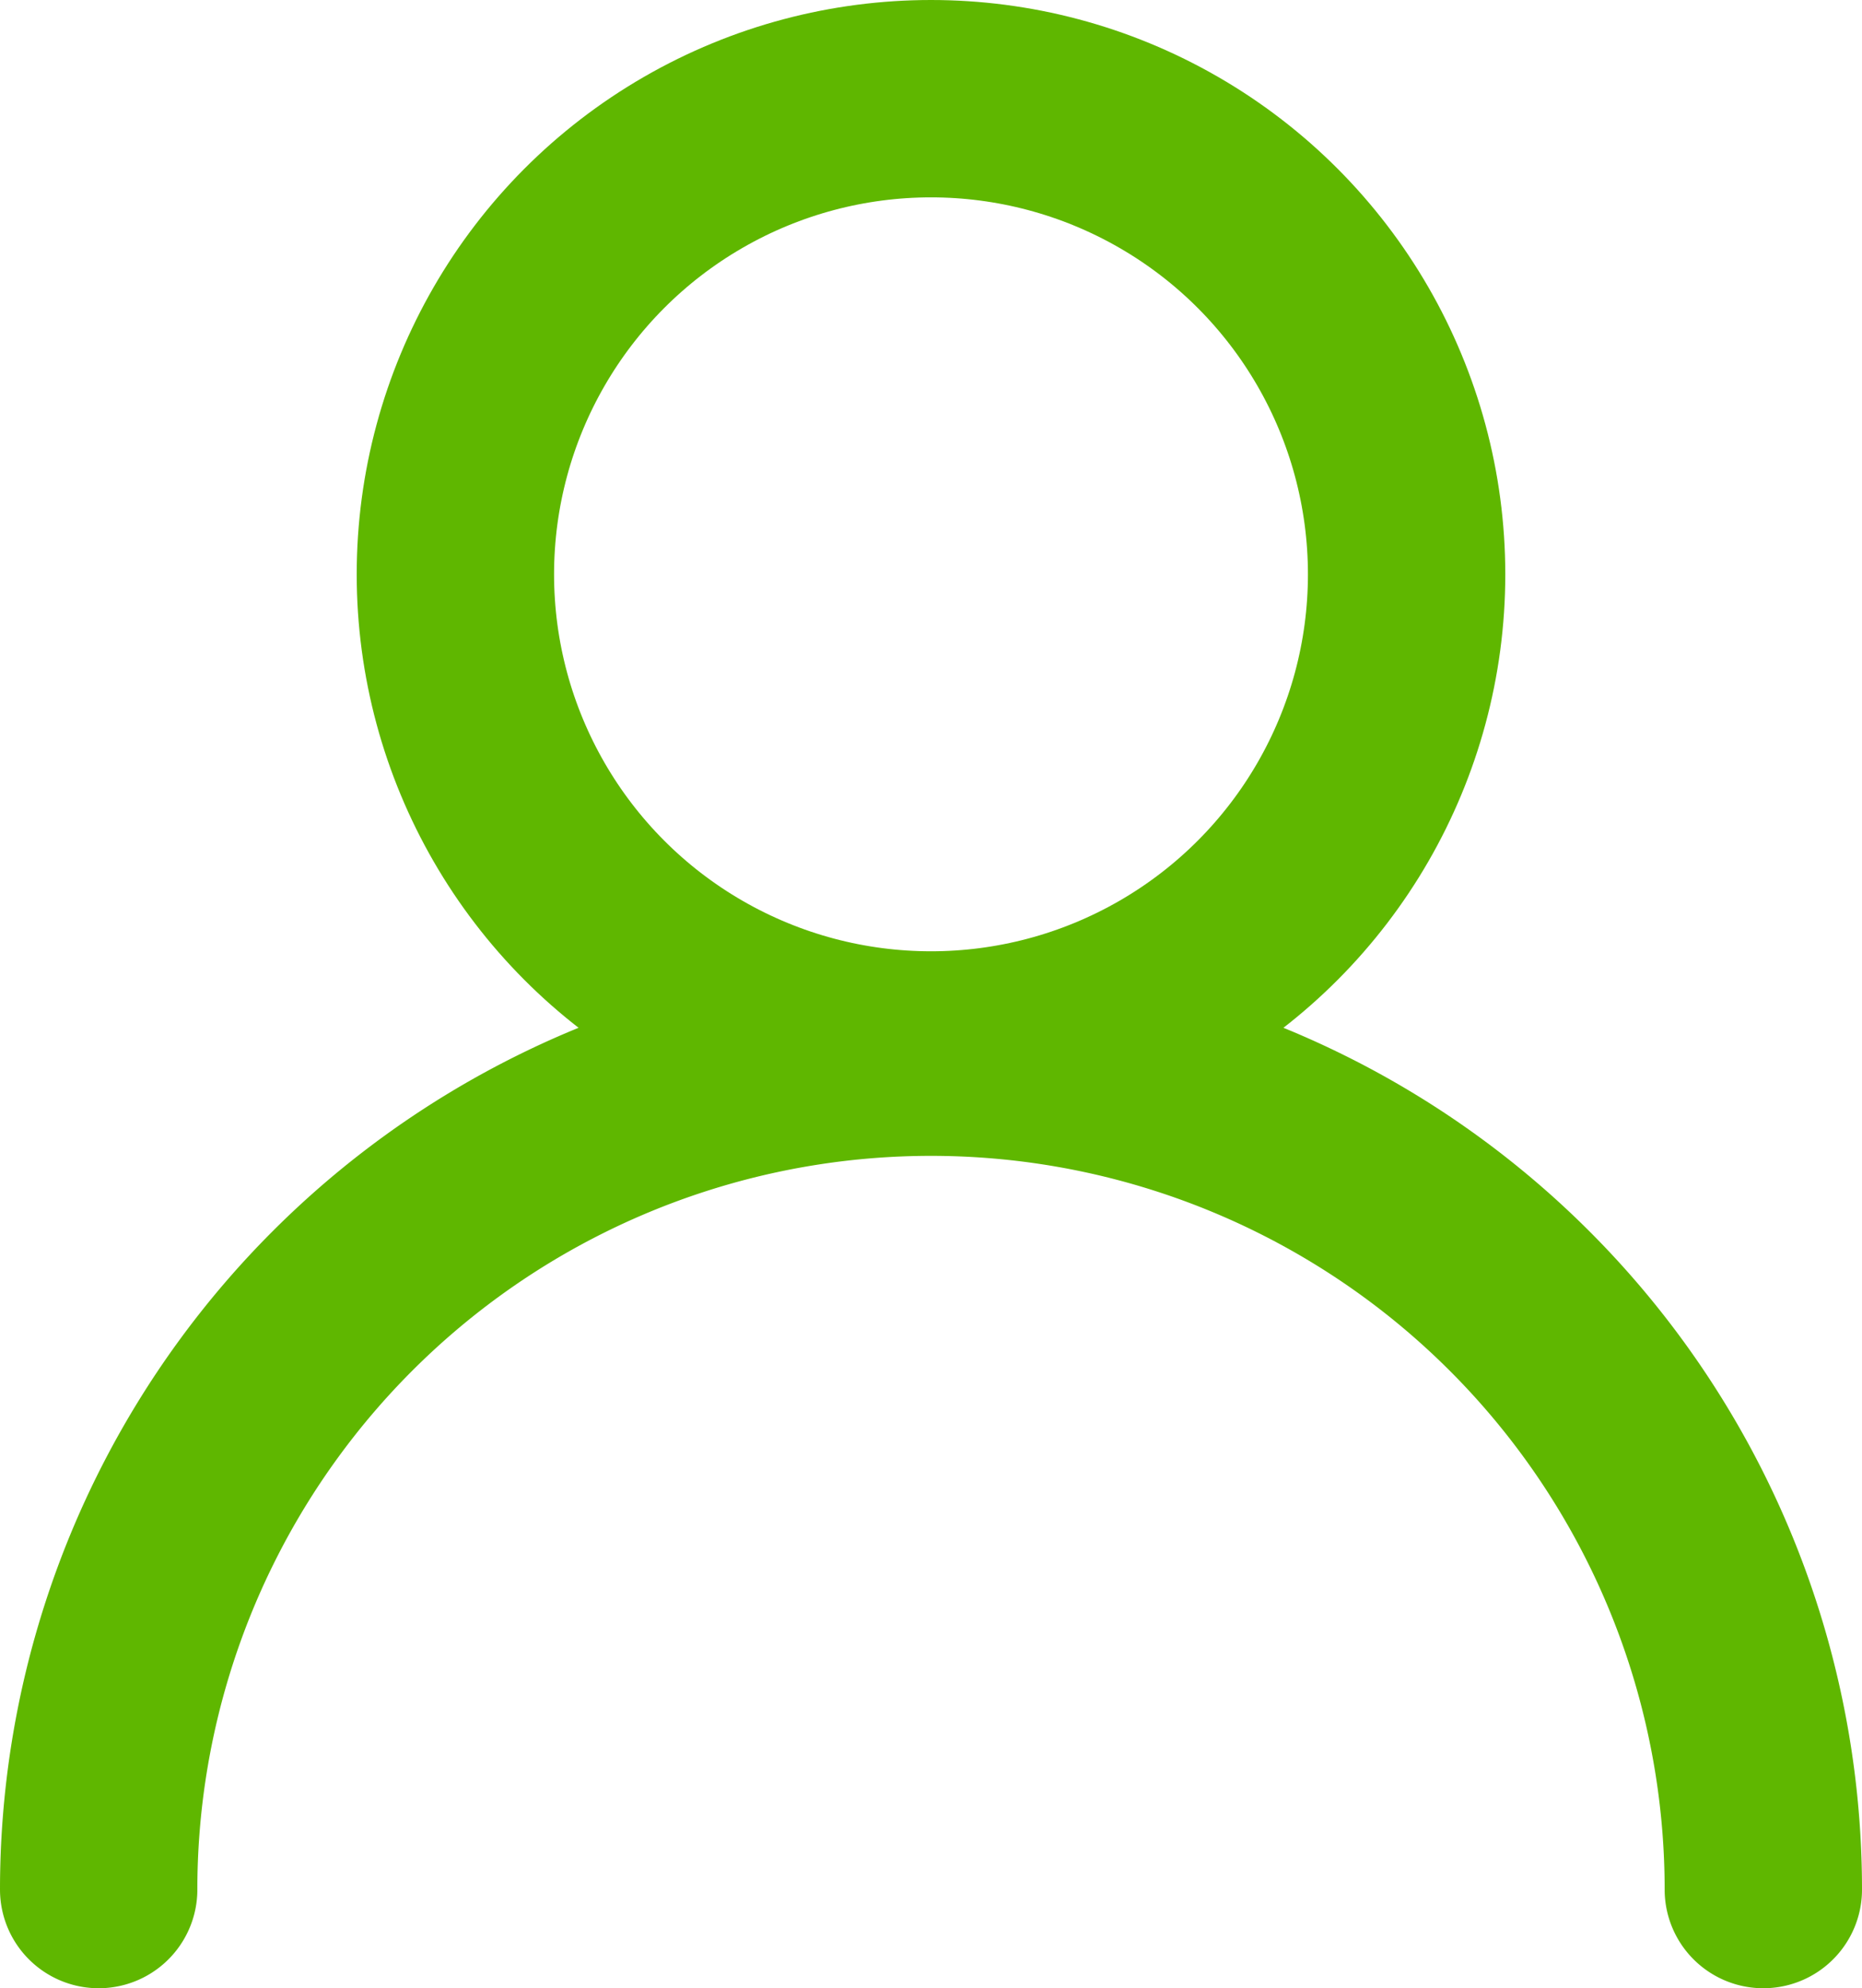
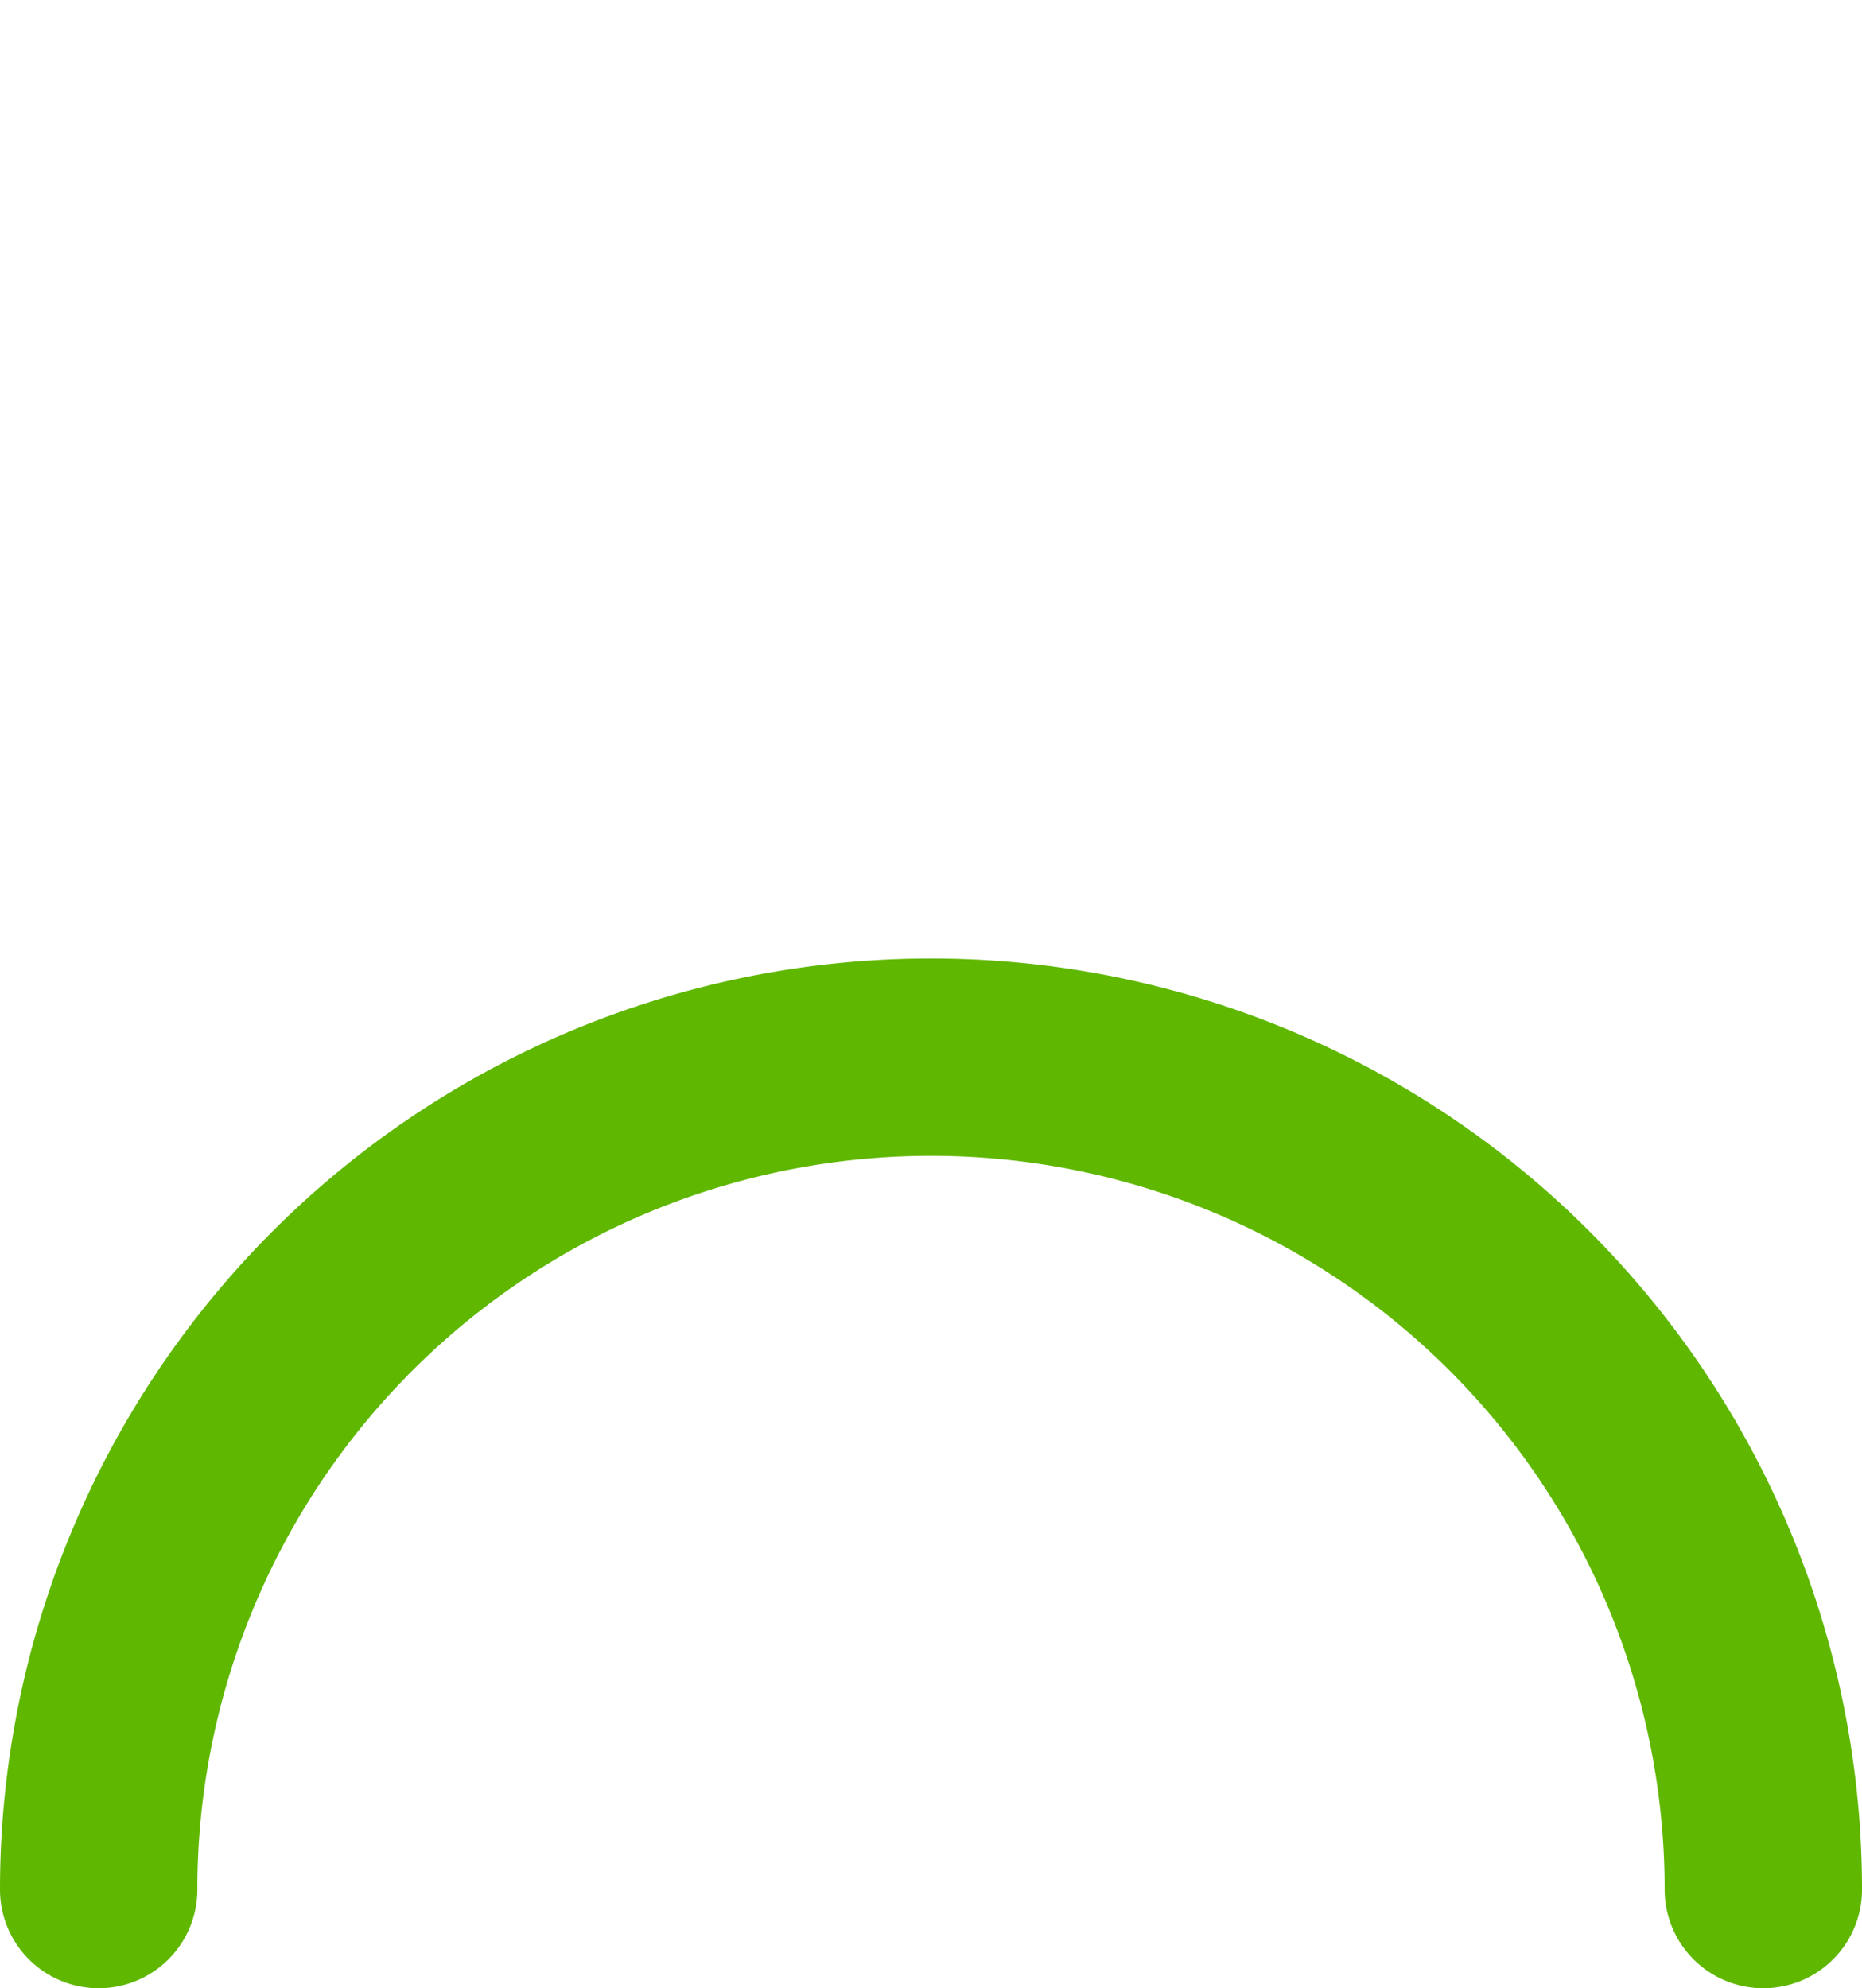
<svg xmlns="http://www.w3.org/2000/svg" width="18.87" height="20.148" viewBox="0 0 18.87 20.148">
  <g id="search_list05" transform="translate(-533 -919.297)">
-     <ellipse id="椭圆_108" data-name="椭圆 108" cx="4.82" cy="4.82" rx="4.82" ry="4.82" transform="translate(537.615 920.297)" fill="none" stroke="#5fb700" stroke-linecap="round" stroke-linejoin="round" stroke-width="2" />
    <path id="路径_1155" data-name="路径 1155" d="M17,32.435a8.435,8.435,0,0,1,16.87,0" transform="translate(517 906.01)" fill="none" stroke="#5fb700" stroke-linecap="round" stroke-linejoin="round" stroke-width="2" />
  </g>
</svg>